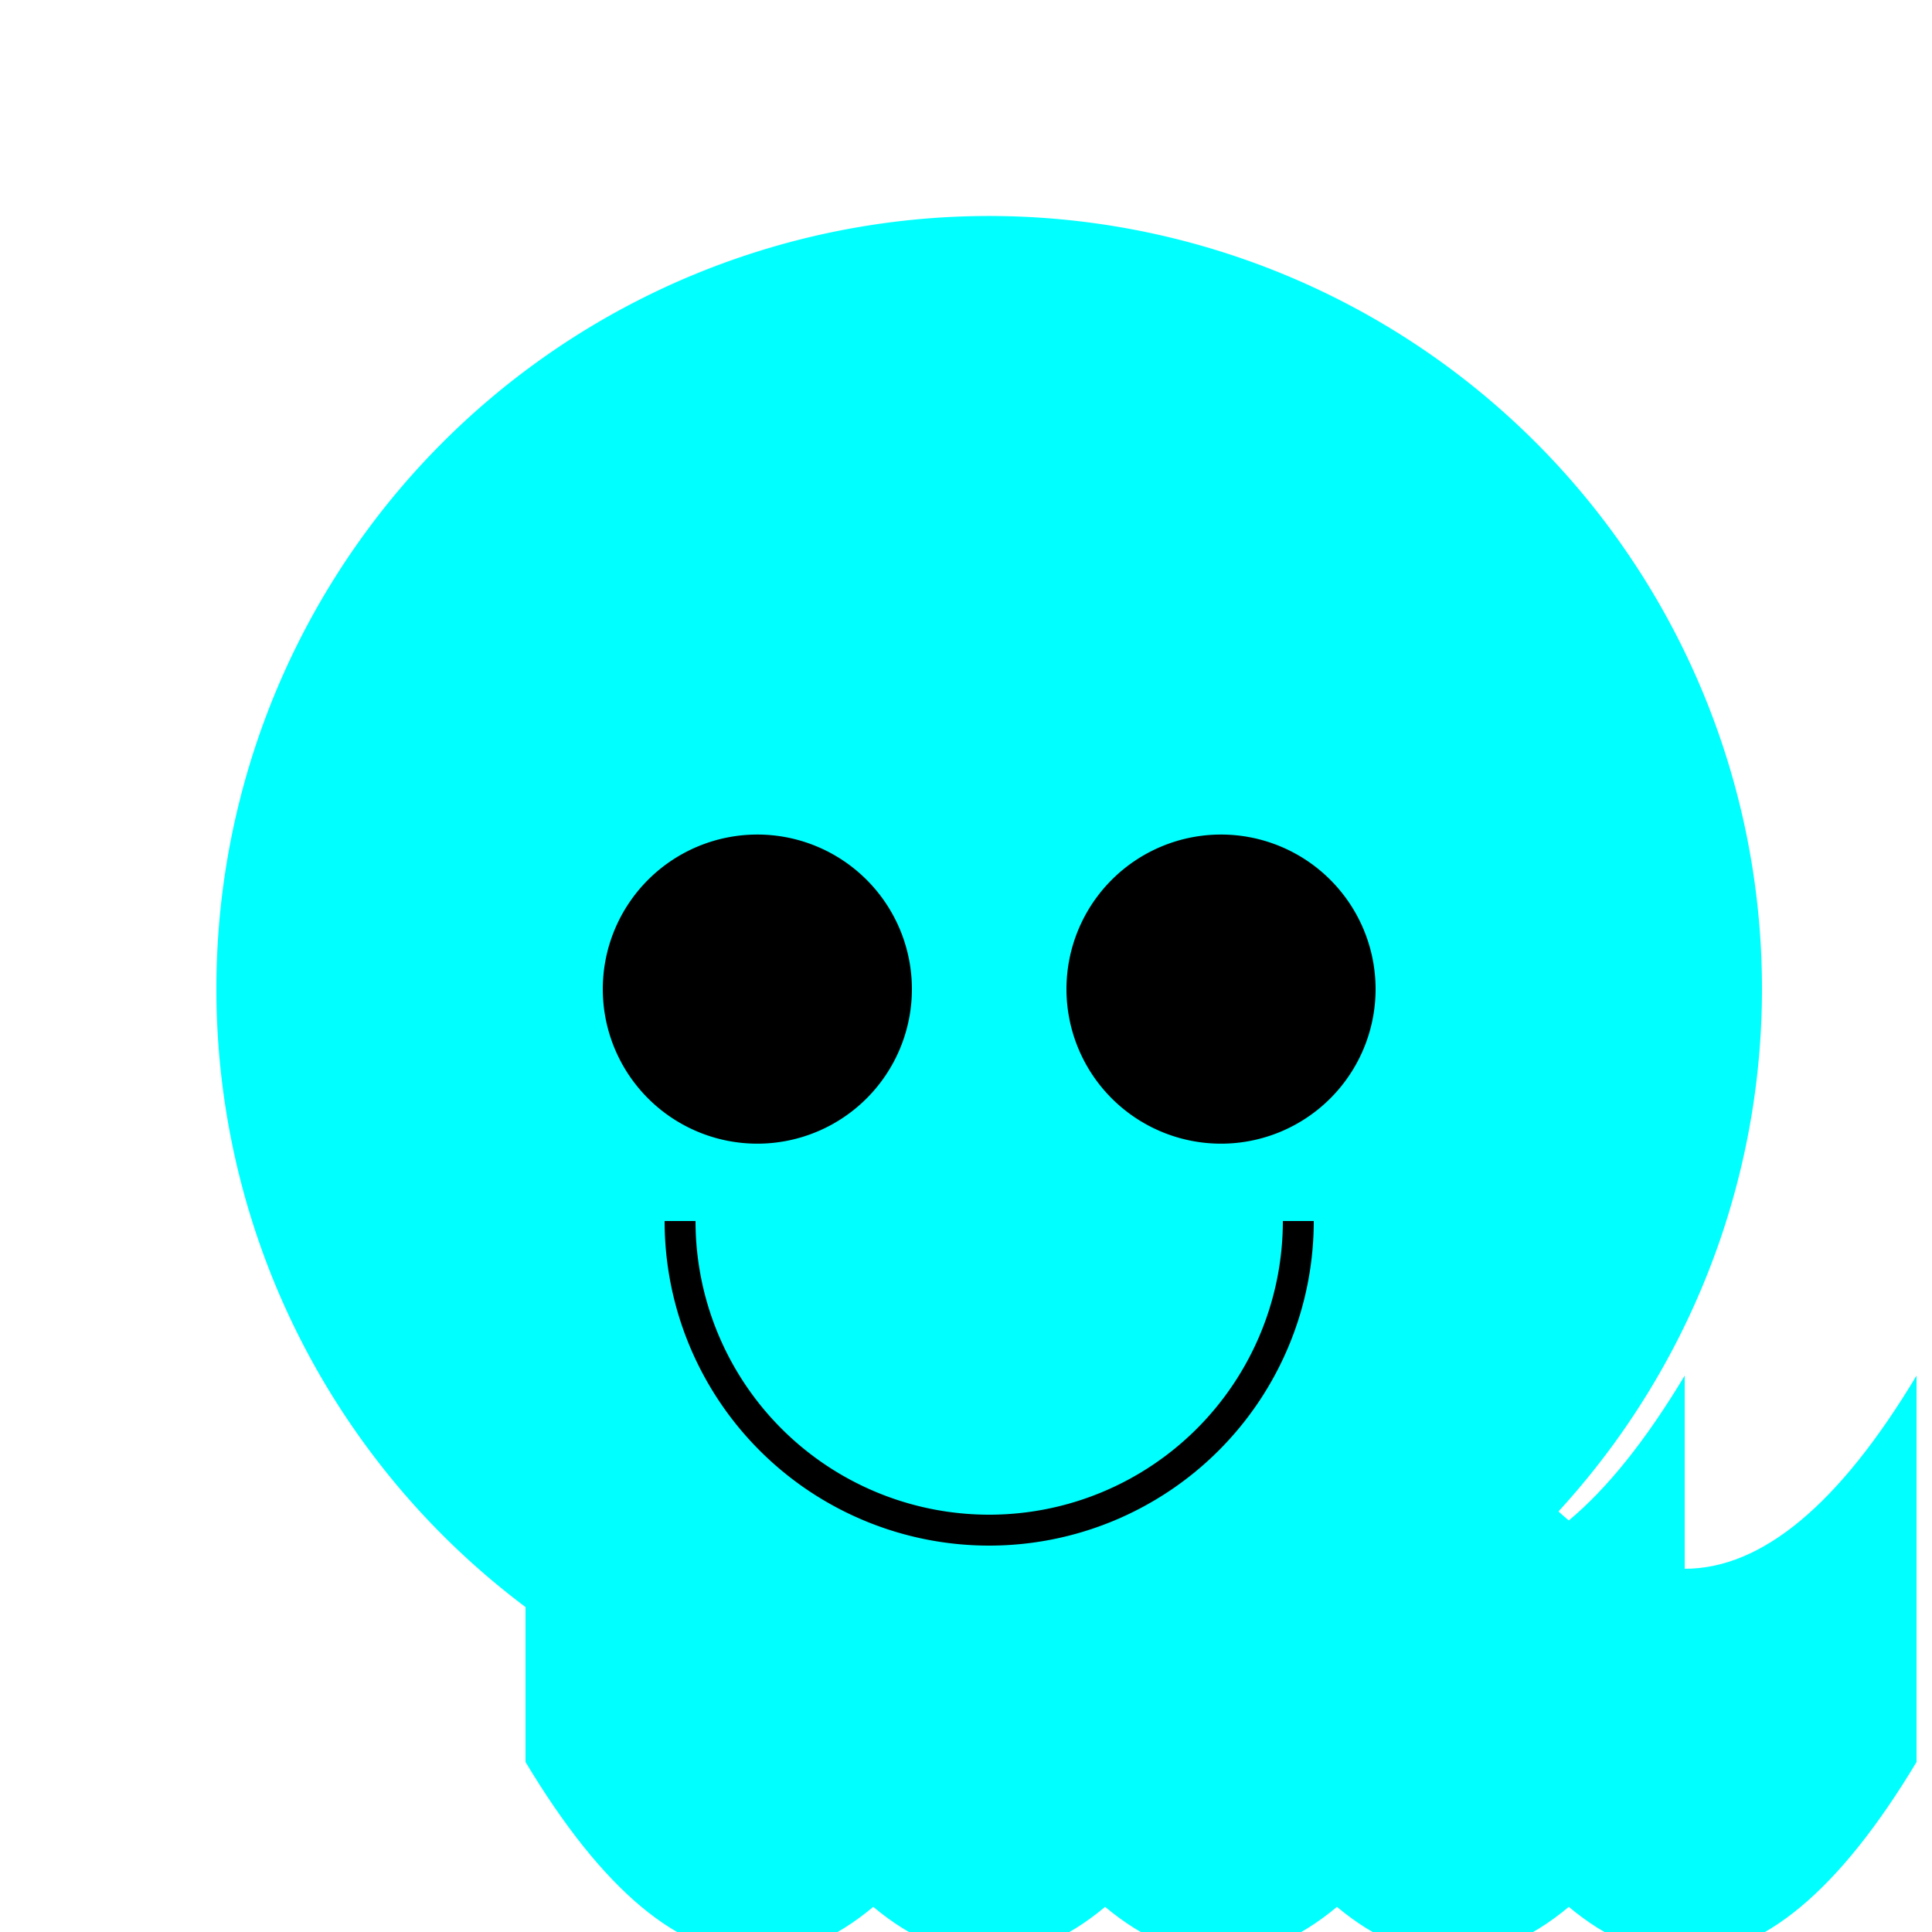
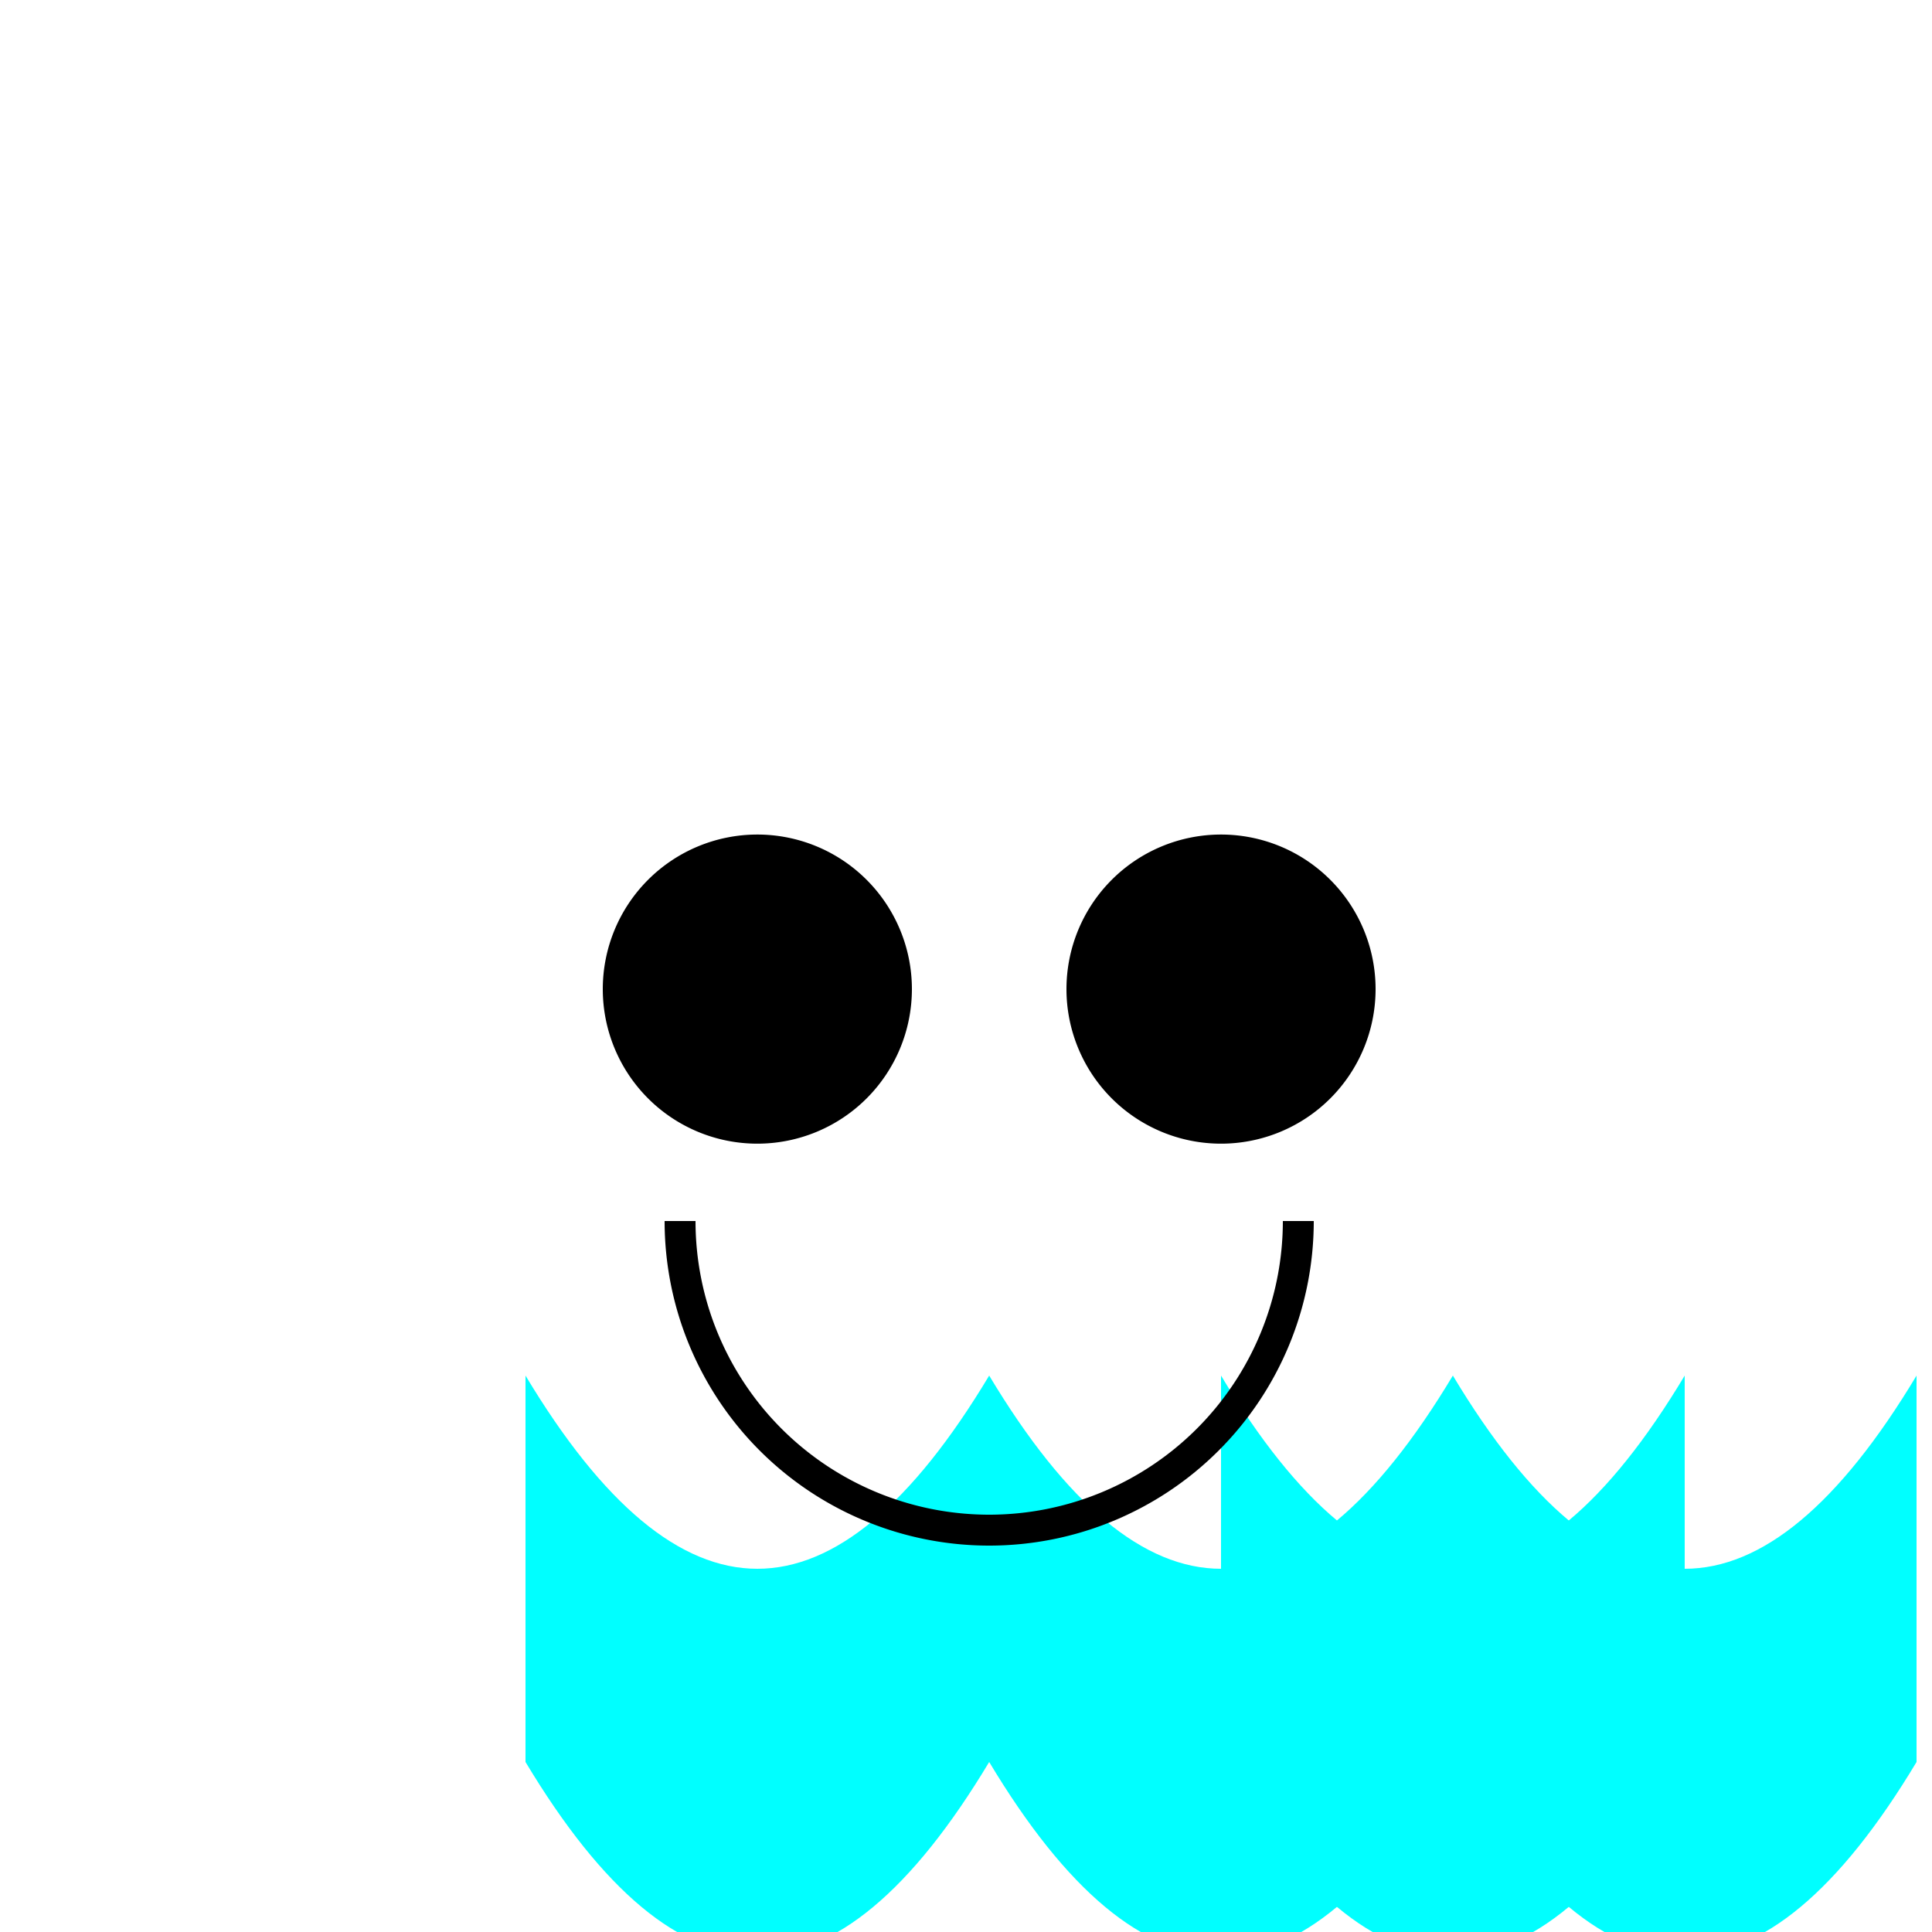
<svg xmlns="http://www.w3.org/2000/svg" width="500" height="500">
  <defs />
  <g>
-     <path fill="#00FFFF" stroke="none" paint-order="stroke fill markers" d=" M 456 256 A 200 200 0 1 1 456 255.8" />
-     <path fill="#00FFFF" stroke="none" paint-order="stroke fill markers" d=" M 196 356 Q 256 456 316 356 L 316 456 Q 256 556 196 456" />
    <path fill="#00FFFF" stroke="none" paint-order="stroke fill markers" d=" M 256 356 Q 316 456 376 356 L 376 456 Q 316 556 256 456" />
    <path fill="#00FFFF" stroke="none" paint-order="stroke fill markers" d=" M 316 356 Q 376 456 436 356 L 436 456 Q 376 556 316 456" />
    <path fill="#00FFFF" stroke="none" paint-order="stroke fill markers" d=" M 136 356 Q 196 456 256 356 L 256 456 Q 196 556 136 456" />
    <path fill="#00FFFF" stroke="none" paint-order="stroke fill markers" d=" M 376 356 Q 436 456 496 356 L 496 456 Q 436 556 376 456" />
    <path fill="#000000" stroke="none" paint-order="stroke fill markers" d=" M 236 256 A 40 40 0 1 1 236 255.96" />
    <path fill="#000000" stroke="none" paint-order="stroke fill markers" d=" M 356 256 A 40 40 0 1 1 356 255.96" />
    <path fill="none" stroke="#000000" paint-order="fill stroke markers" d=" M 336 316 A 80 80 0 0 1 176 316" stroke-miterlimit="10" stroke-width="8" stroke-dasharray="" />
  </g>
</svg>